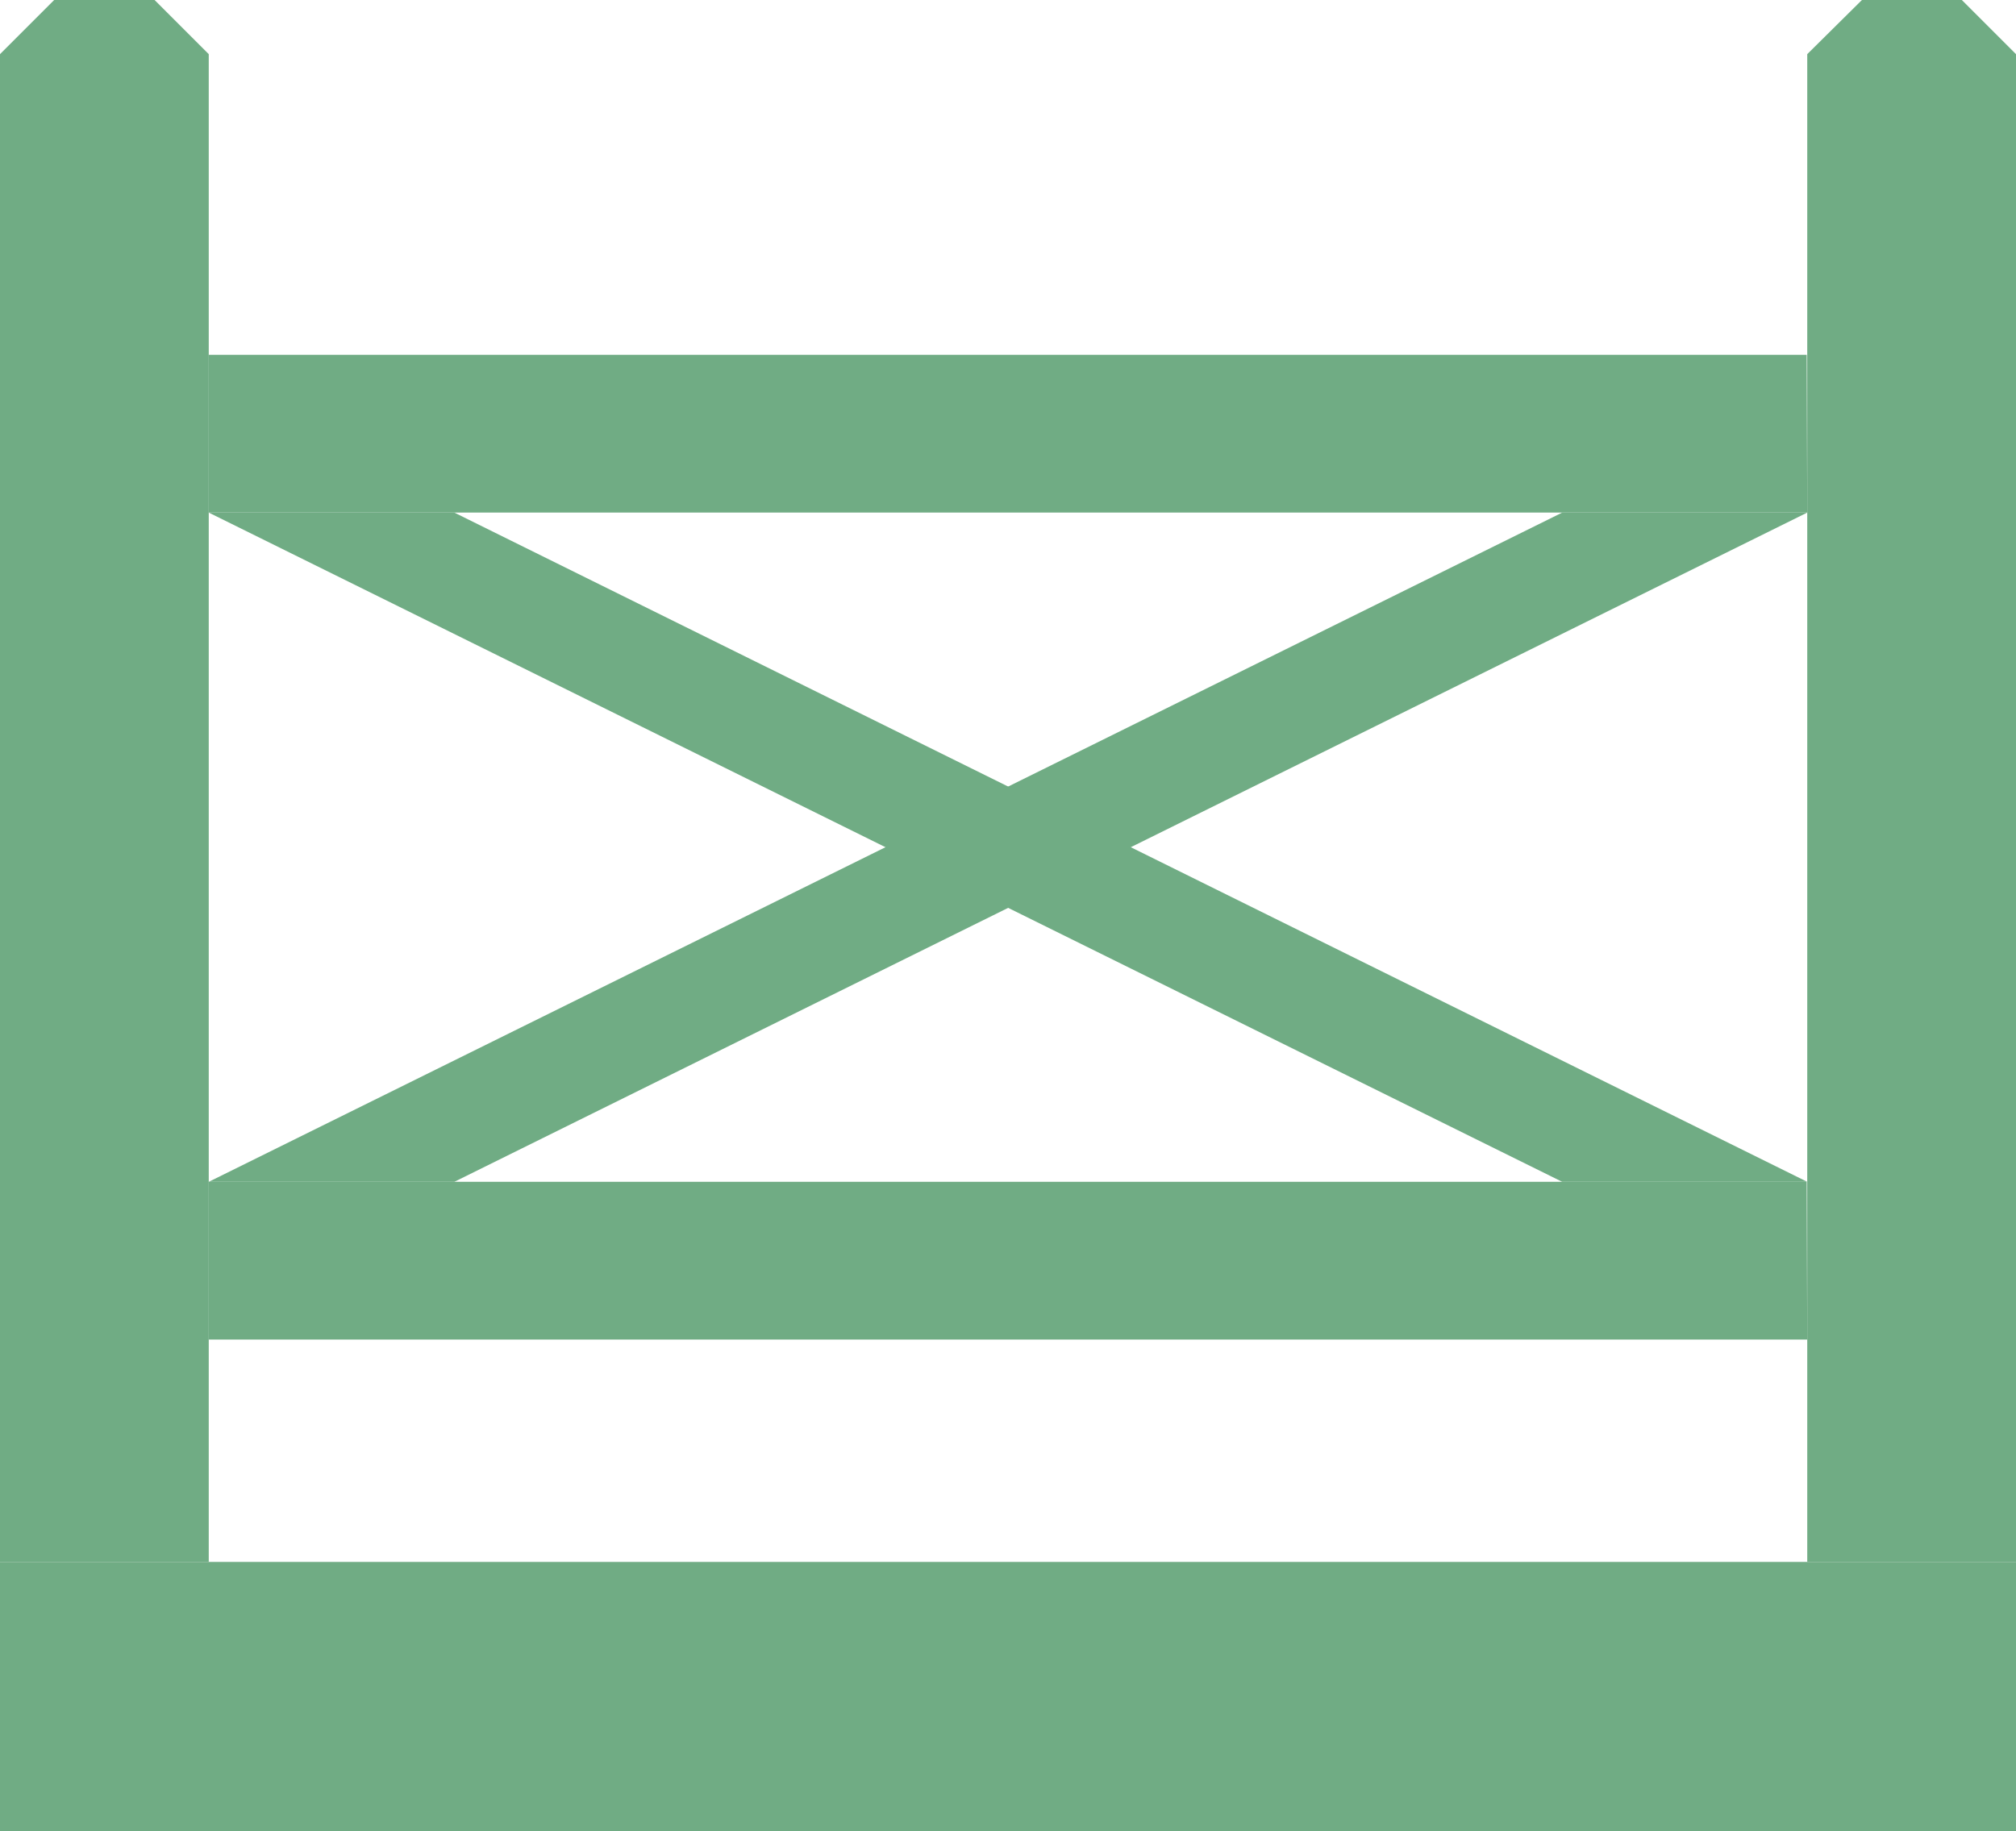
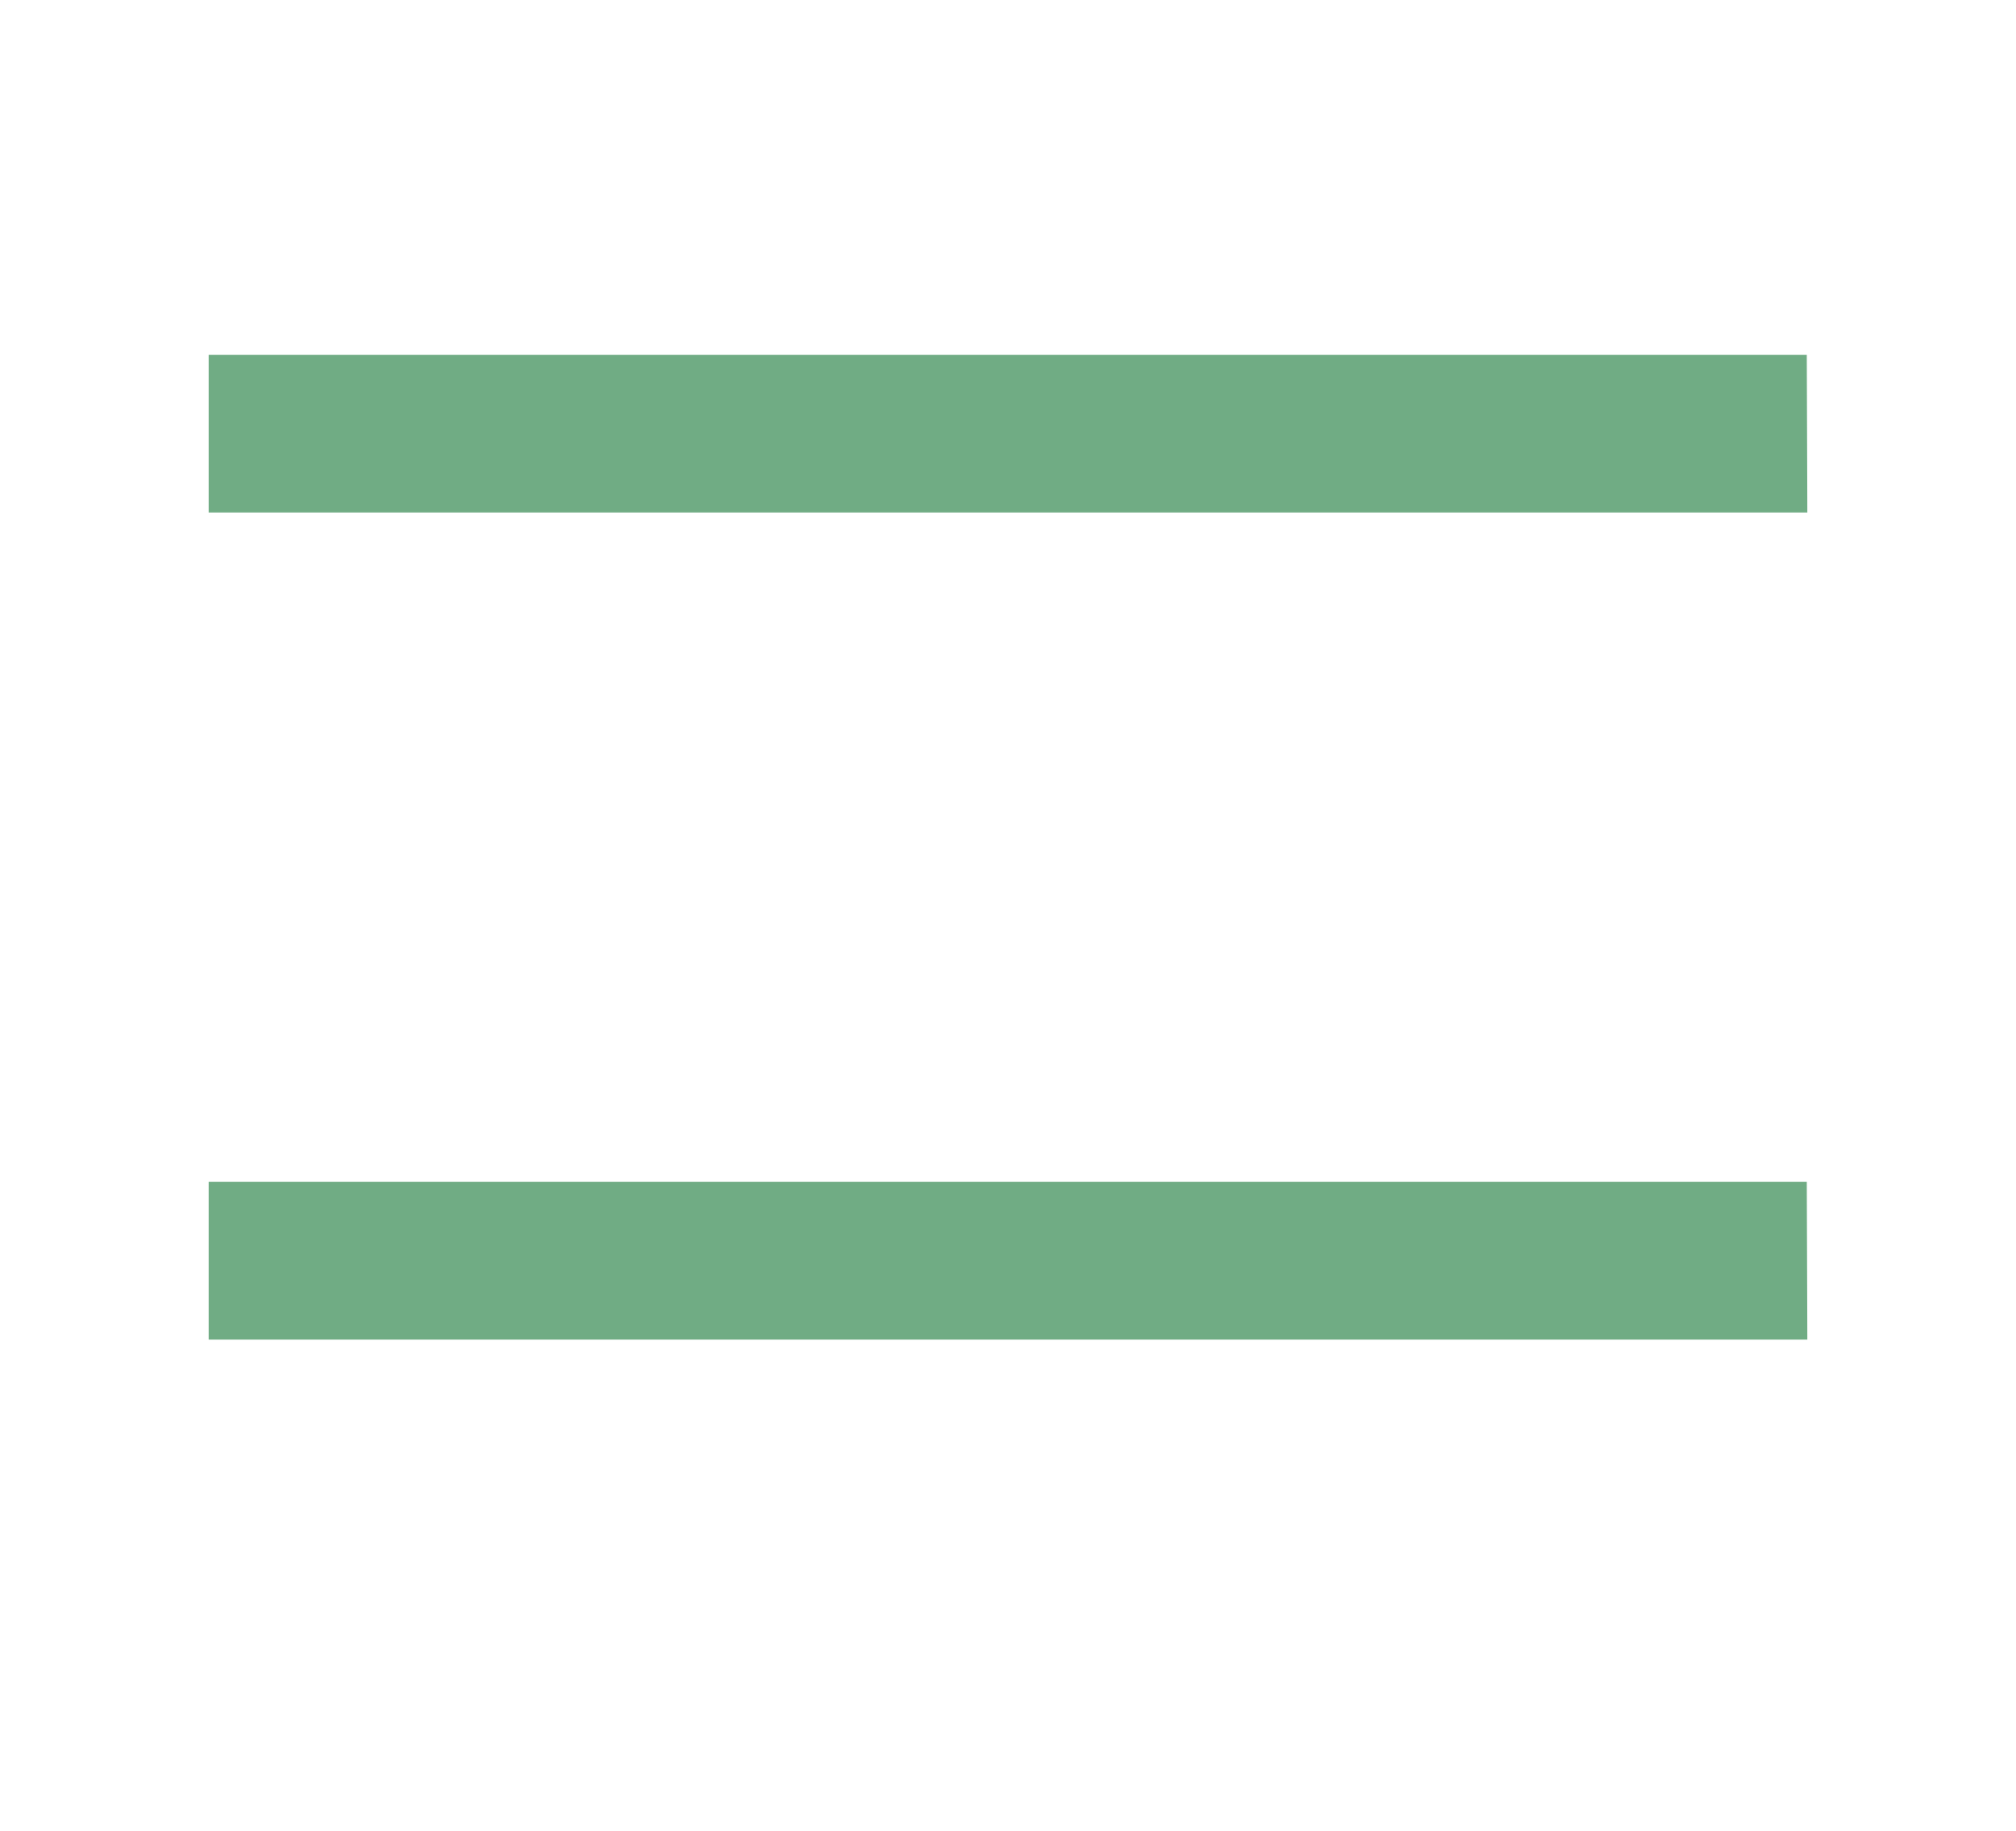
<svg xmlns="http://www.w3.org/2000/svg" viewBox="0 0 38.34 34.83">
  <defs>
    <style>.cls-1{fill:#70ac84;}</style>
  </defs>
  <title>icon-product-railing</title>
  <g id="Layer_2" data-name="Layer 2">
    <g id="Layer_1-2" data-name="Layer 1">
      <polygon class="cls-1" points="34.36 6.75 3.97 6.75 3.97 9.75 34.37 9.75 34.36 6.75" />
      <polygon class="cls-1" points="34.36 22.48 3.97 22.48 3.97 25.48 34.37 25.48 34.36 22.48" />
-       <rect class="cls-1" y="29.71" width="38.34" height="5.12" />
-       <polygon class="cls-1" points="35.41 0 34.37 1.03 34.37 29.71 38.34 29.71 38.34 1.03 37.31 0 35.41 0" />
-       <polygon class="cls-1" points="1.03 0 0 1.03 0 29.71 3.97 29.71 3.97 1.03 2.94 0 1.03 0" />
-       <polygon class="cls-1" points="34.37 9.75 29.71 9.75 3.97 22.48 8.64 22.48 34.37 9.75" />
-       <polygon class="cls-1" points="3.97 9.75 8.64 9.75 34.37 22.48 29.71 22.48 3.97 9.75" />
    </g>
  </g>
</svg>